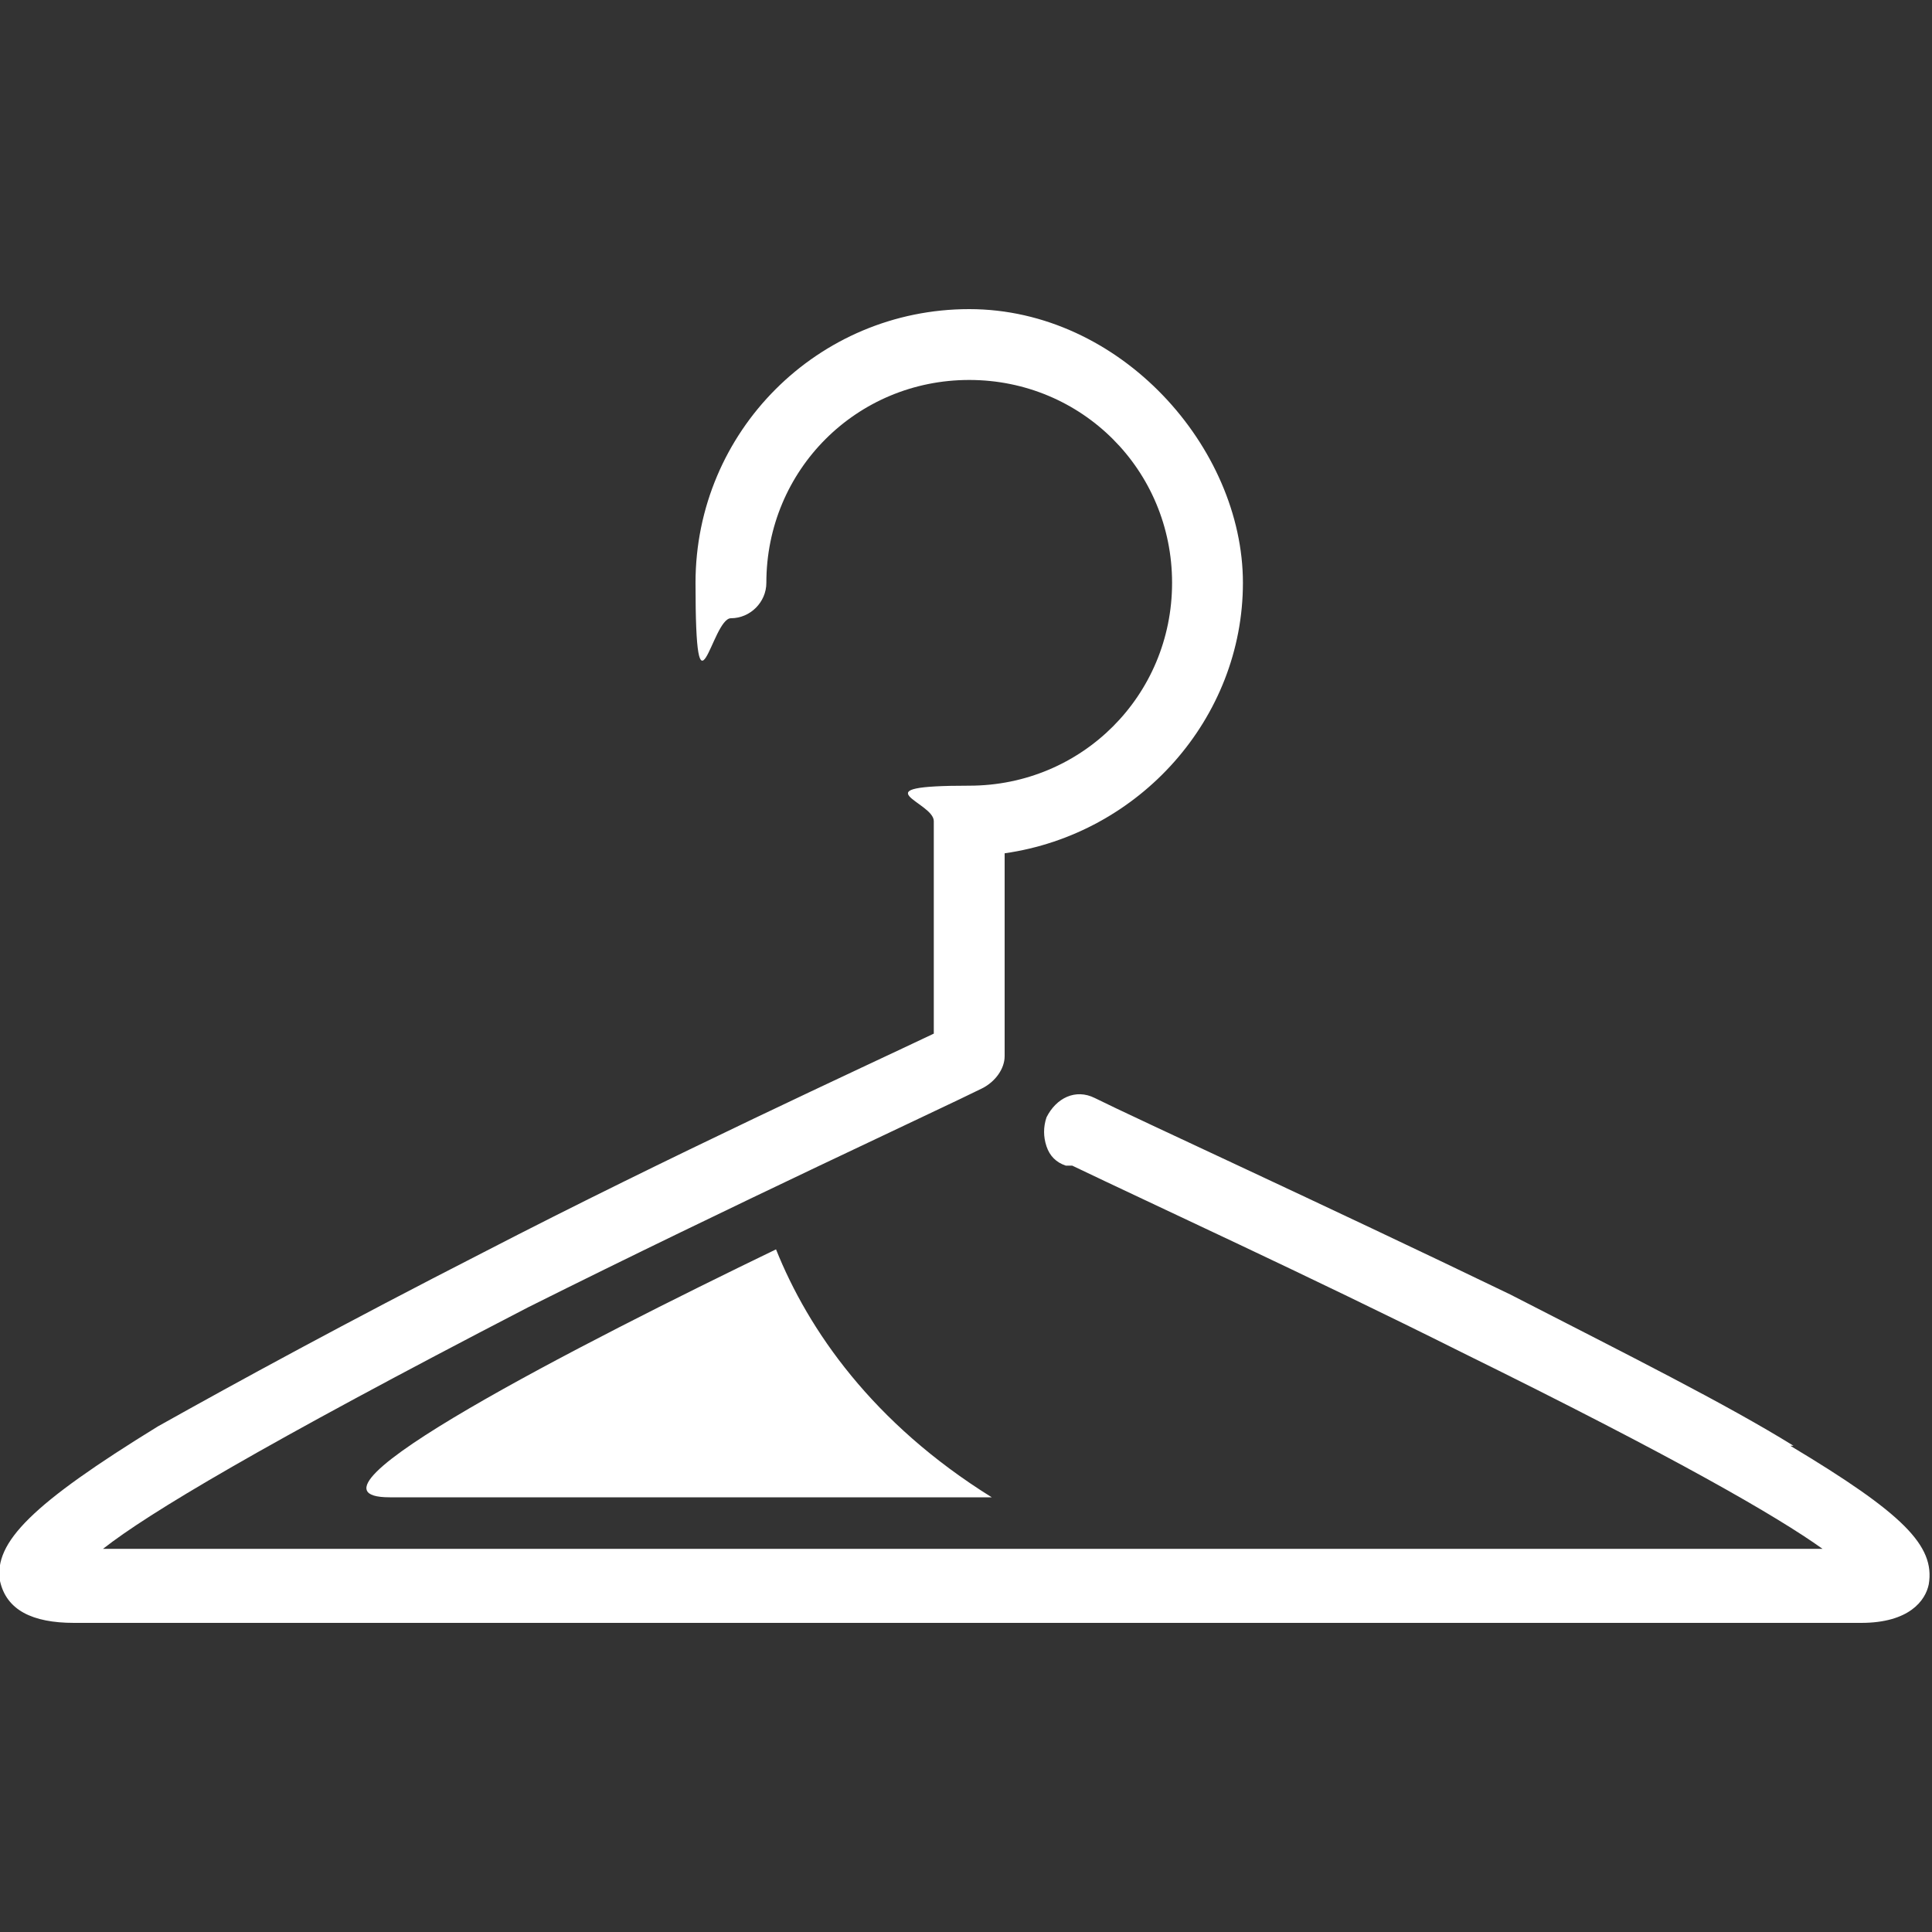
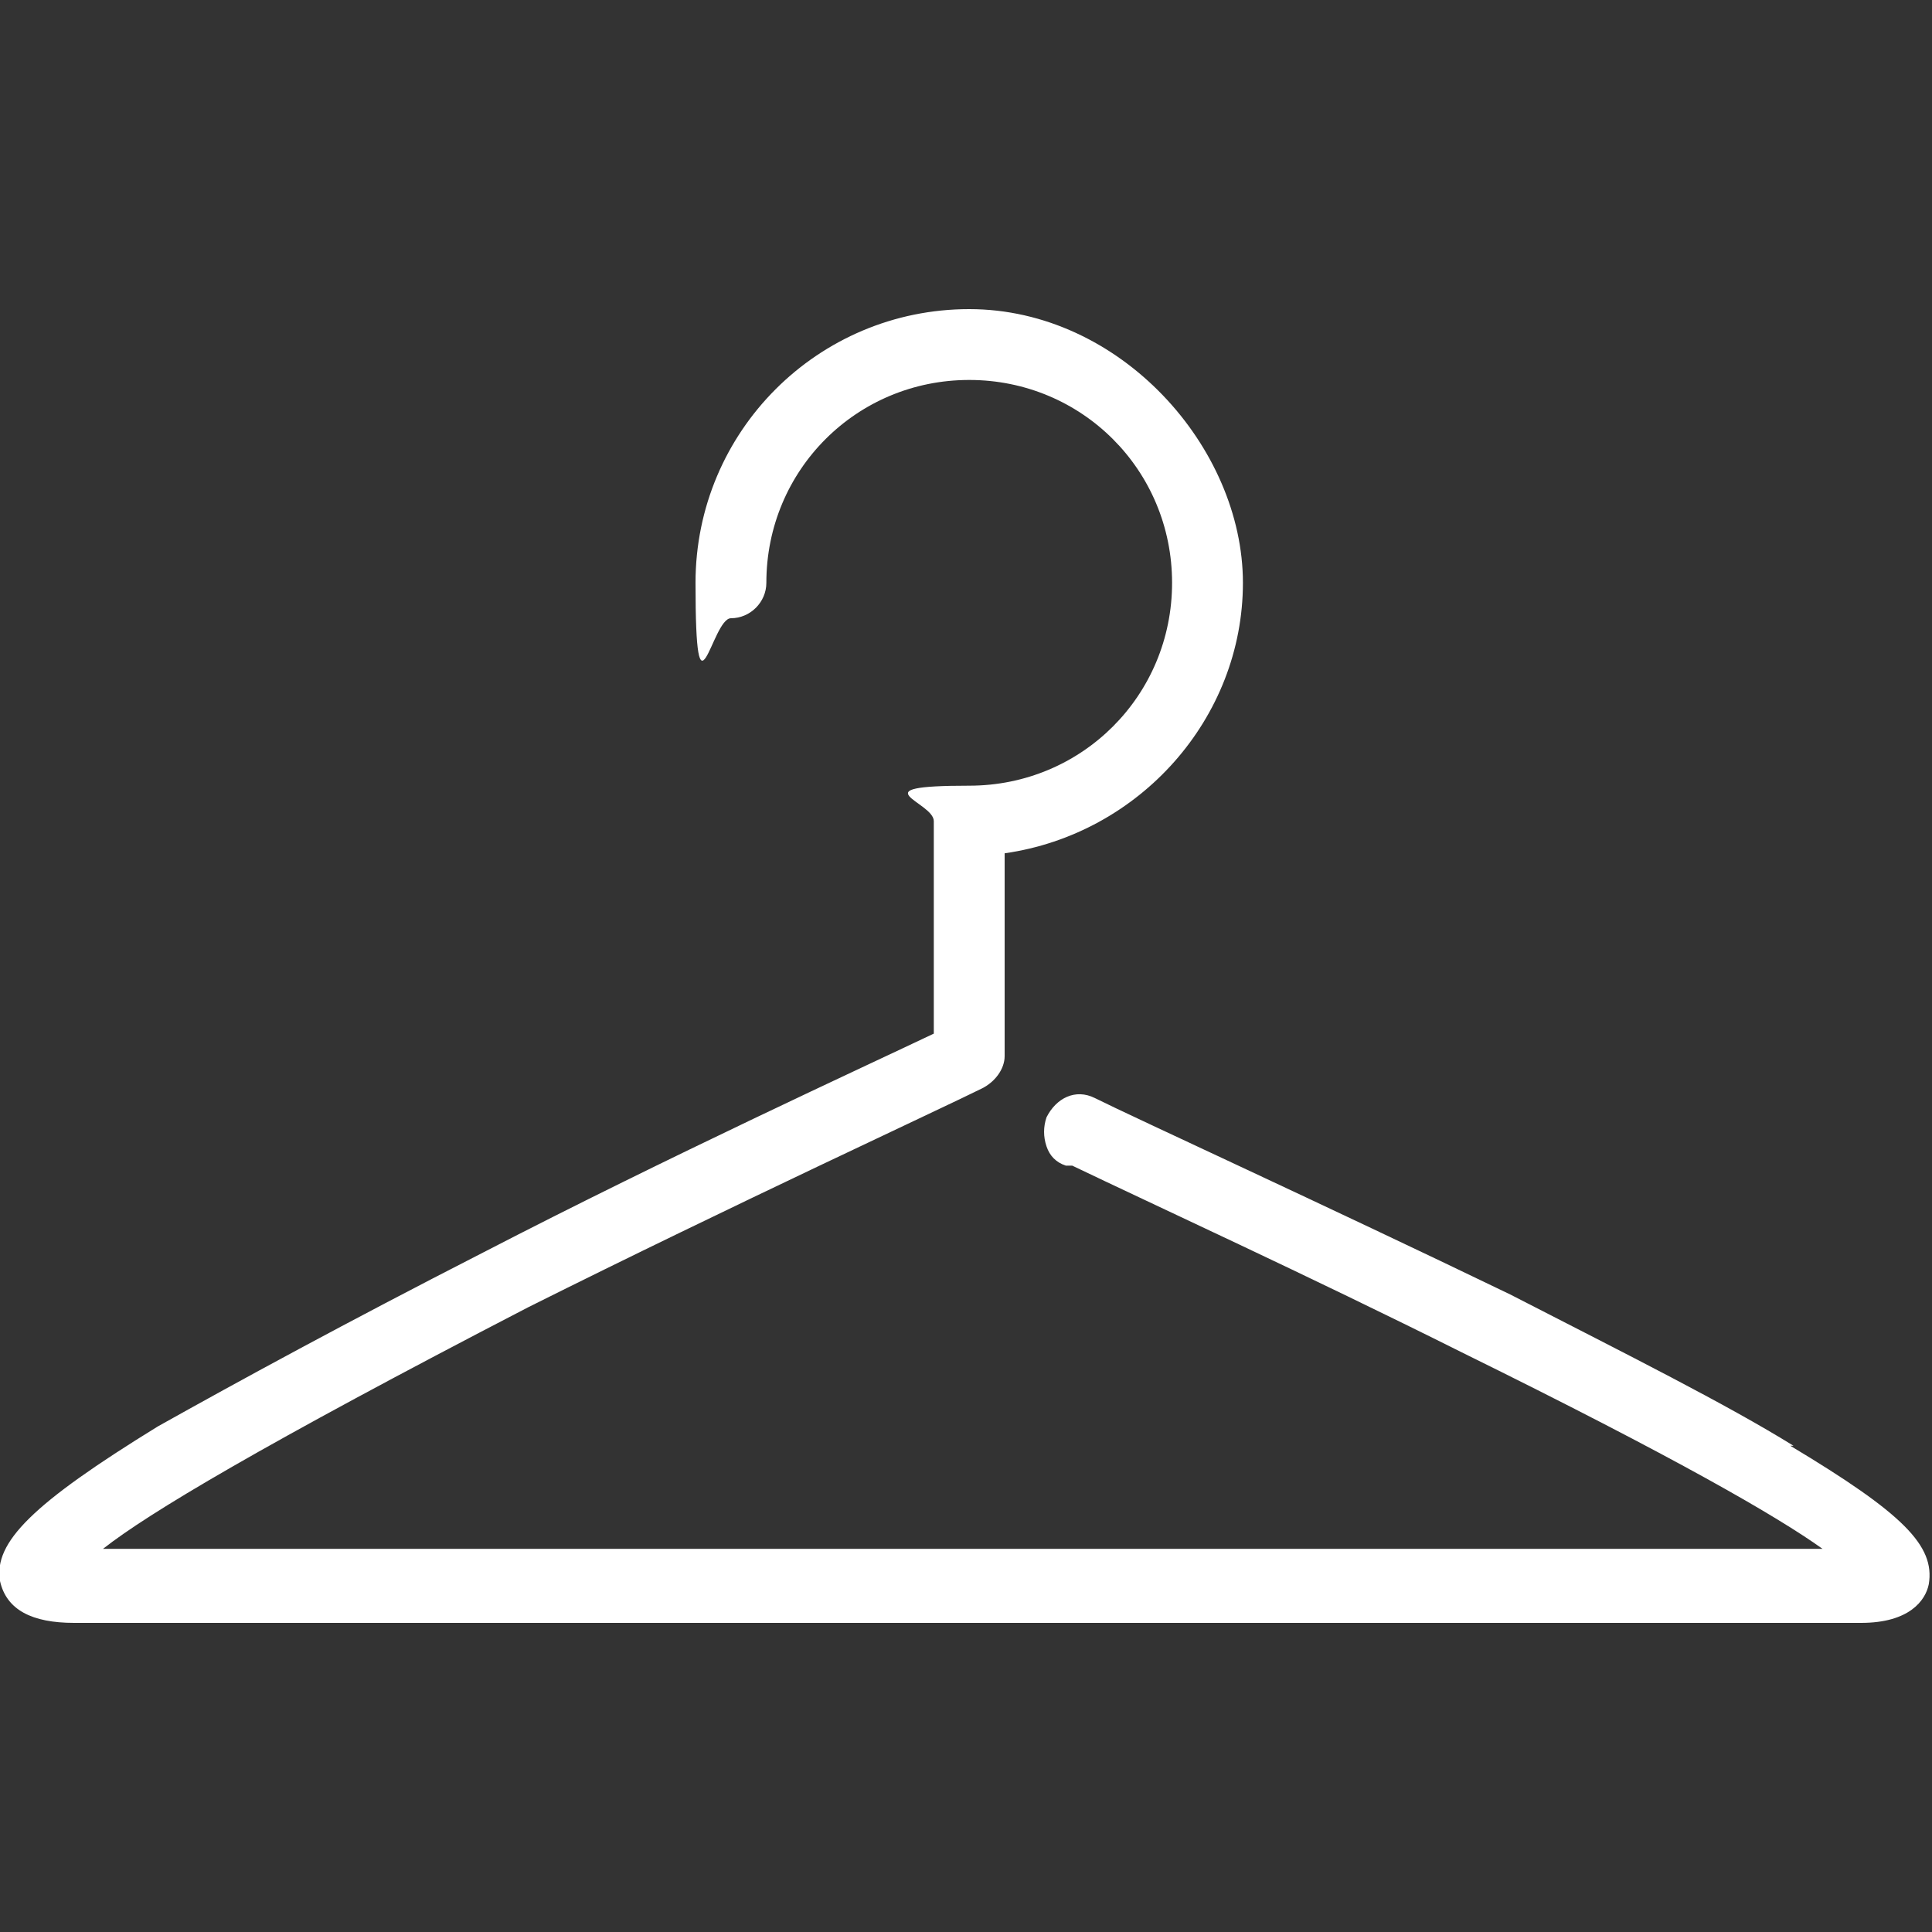
<svg xmlns="http://www.w3.org/2000/svg" id="Capa_1" data-name="Capa 1" version="1.1" viewBox="0 0 60 60">
  <rect x="0" y="0" width="60" height="60" fill="#333333" stroke="none" />
  <defs>
    <style> .cls-1 { fill: #fff; stroke-width: 0px; } </style>
  </defs>
  <path class="cls-1" d="M55.7,44.9c-2.1-1.3-5.1-2.8-8.8-4.7-5.8-2.8-11.7-5.5-12.9-6.1-.6-.3-1.2,0-1.5.6-.1.3-.1.6,0,.9.1.3.3.5.6.6h.2c2.5,1.2,7.3,3.4,12.1,5.8,6.7,3.3,9.8,5.1,11.2,6.1H3.2c1.4-1.1,4.9-3.2,13.2-7.5,6.4-3.2,12.9-6.2,14.1-6.8.4-.2.7-.6.7-1v-6.3c4.2-.6,7.4-4.2,7.4-8.4s-3.8-8.5-8.5-8.5-8.5,3.8-8.5,8.5.5,1.1,1.1,1.1,1.1-.5,1.1-1.1c0-3.5,2.8-6.3,6.3-6.3s6.3,2.8,6.3,6.3-2.8,6.3-6.3,6.3-1.1.5-1.1,1.1v6.6c-2.1,1-8.2,3.8-14,6.8-4.3,2.2-7.6,4-10.1,5.4C1,46.7-.2,47.9,0,49.1c.2.9,1,1.3,2.3,1.3h55.5c1.5,0,2-.7,2.1-1.2.2-1.2-.8-2.2-4.3-4.3ZM33,35h0s0,0,0,0Z" />
-   <path class="cls-1" d="M12.1,46.5h18.7c-3.7-2.3-5.7-5.2-6.7-7.7-6,2.9-15.4,7.7-12,7.7Z" />
</svg>